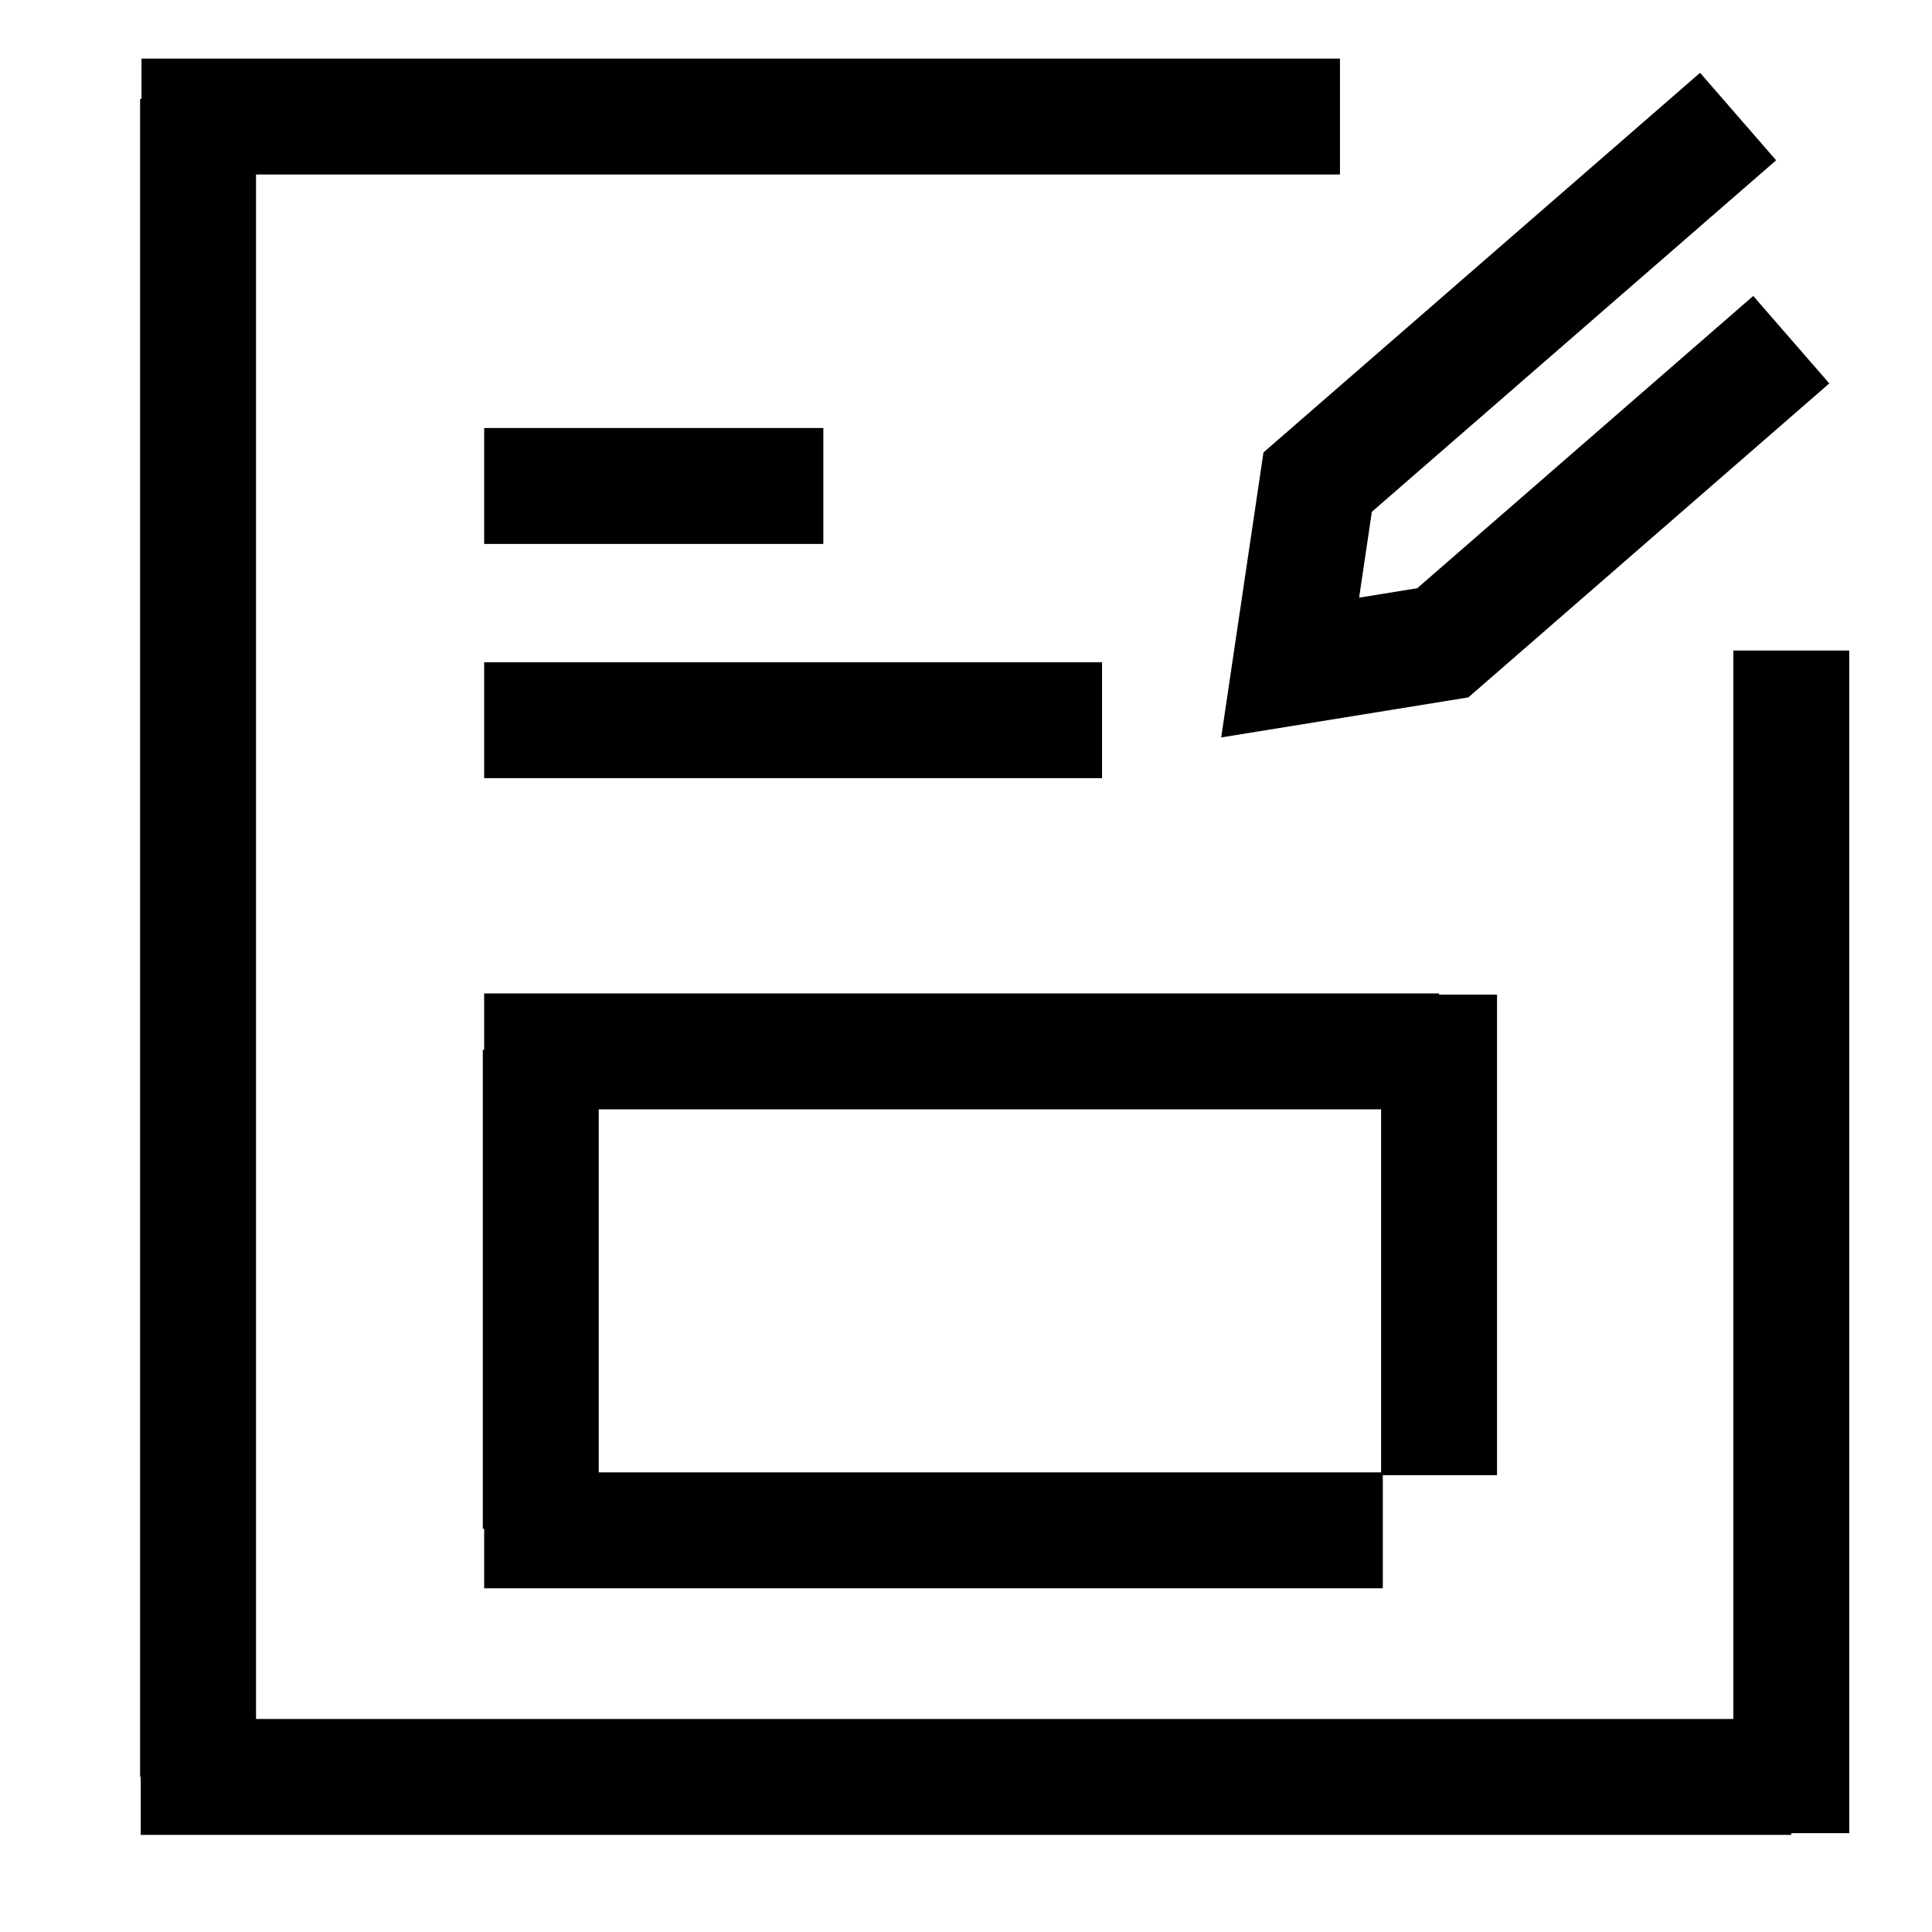
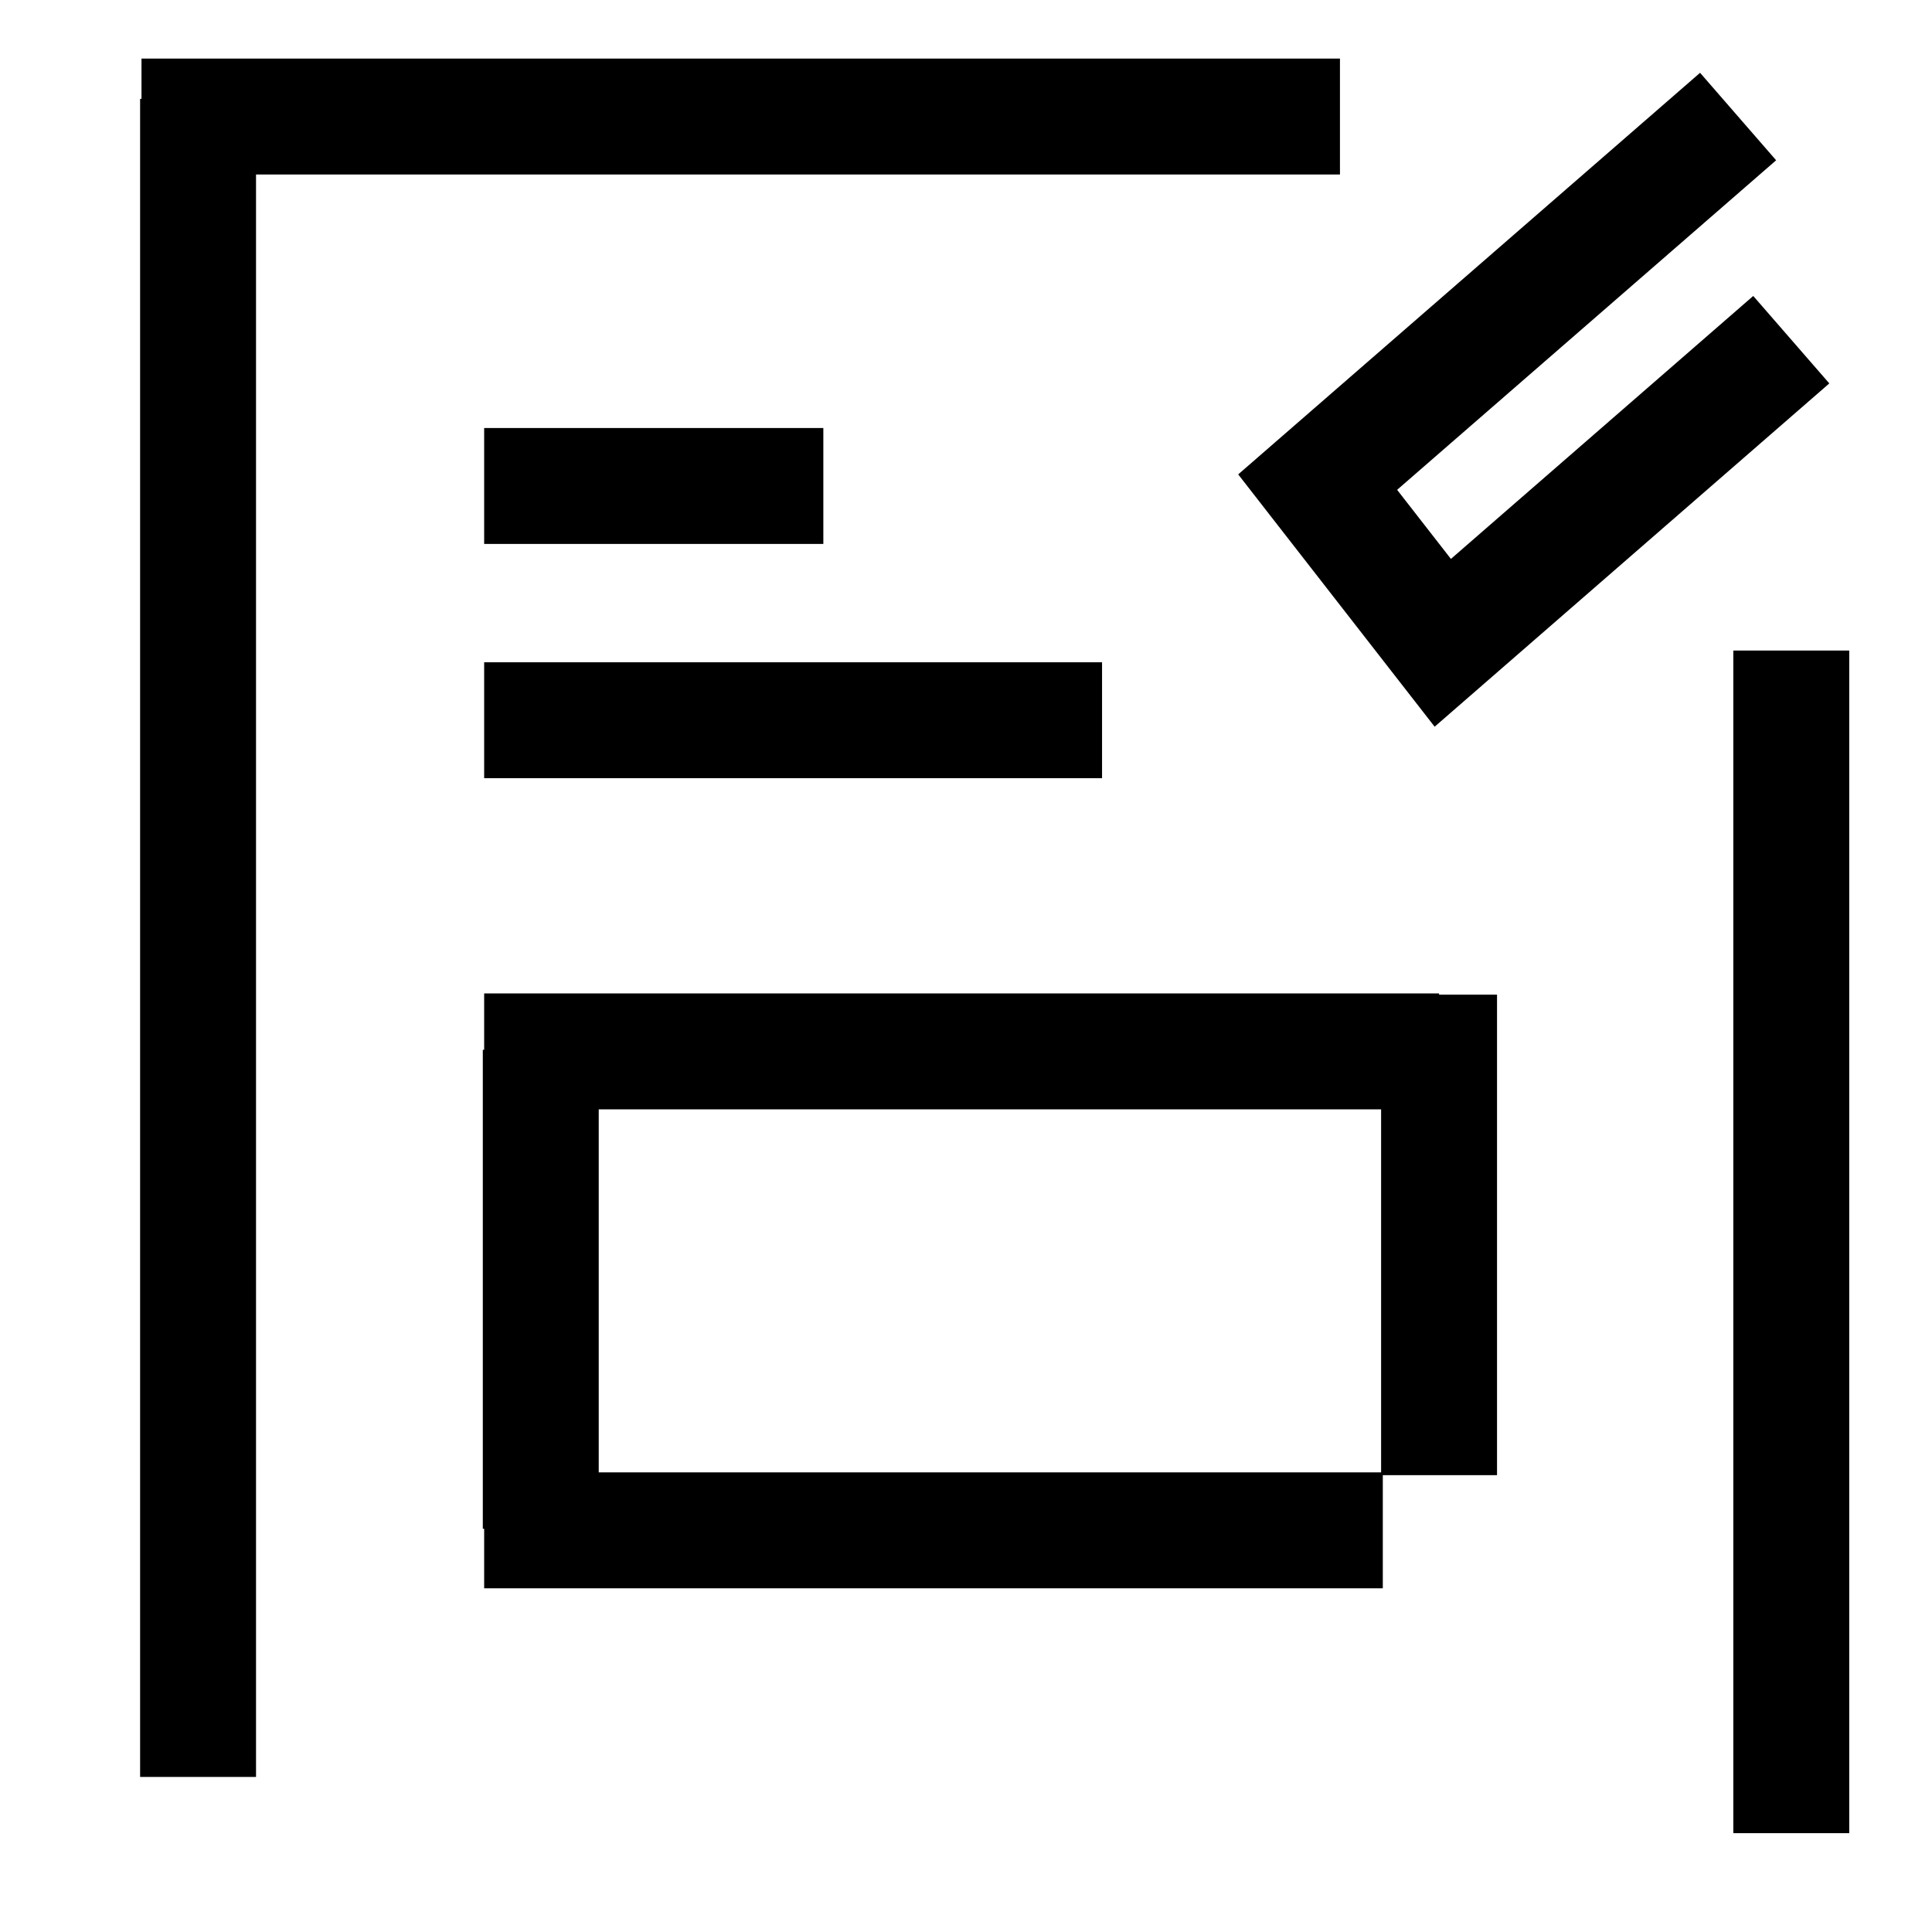
<svg xmlns="http://www.w3.org/2000/svg" width="50" height="50" viewBox="0 0 50 50" fill="none">
  <path d="M34.678 3.016L3.662 3.016" stroke="black" stroke-width="3" />
  <path d="M46.358 47.442L46.358 16.836" stroke="black" stroke-width="3" />
-   <path d="M44.982 3.016L34.101 12.477L33.389 17.276L37.339 16.636L46.358 8.791" stroke="black" stroke-width="3" stroke-miterlimit="10" />
-   <path d="M46.358 45.987H3.642" stroke="black" stroke-width="3" />
+   <path d="M44.982 3.016L34.101 12.477L37.339 16.636L46.358 8.791" stroke="black" stroke-width="3" stroke-miterlimit="10" />
  <path d="M5.126 45.987L5.126 2.558" stroke="black" stroke-width="3" />
  <path d="M12.53 27.21H37.243" stroke="black" stroke-width="3" stroke-miterlimit="10" />
  <path d="M12.53 18.639H28.521" stroke="black" stroke-width="3" stroke-miterlimit="10" />
  <path d="M12.53 12.577H21.308" stroke="black" stroke-width="3" stroke-miterlimit="10" />
  <path d="M12.53 39.605L35.787 39.605" stroke="black" stroke-width="3" />
  <path d="M13.995 27.169L13.995 39.564" stroke="black" stroke-width="3" stroke-miterlimit="10" />
  <path d="M37.243 25.741V38.177" stroke="black" stroke-width="3" />
</svg>